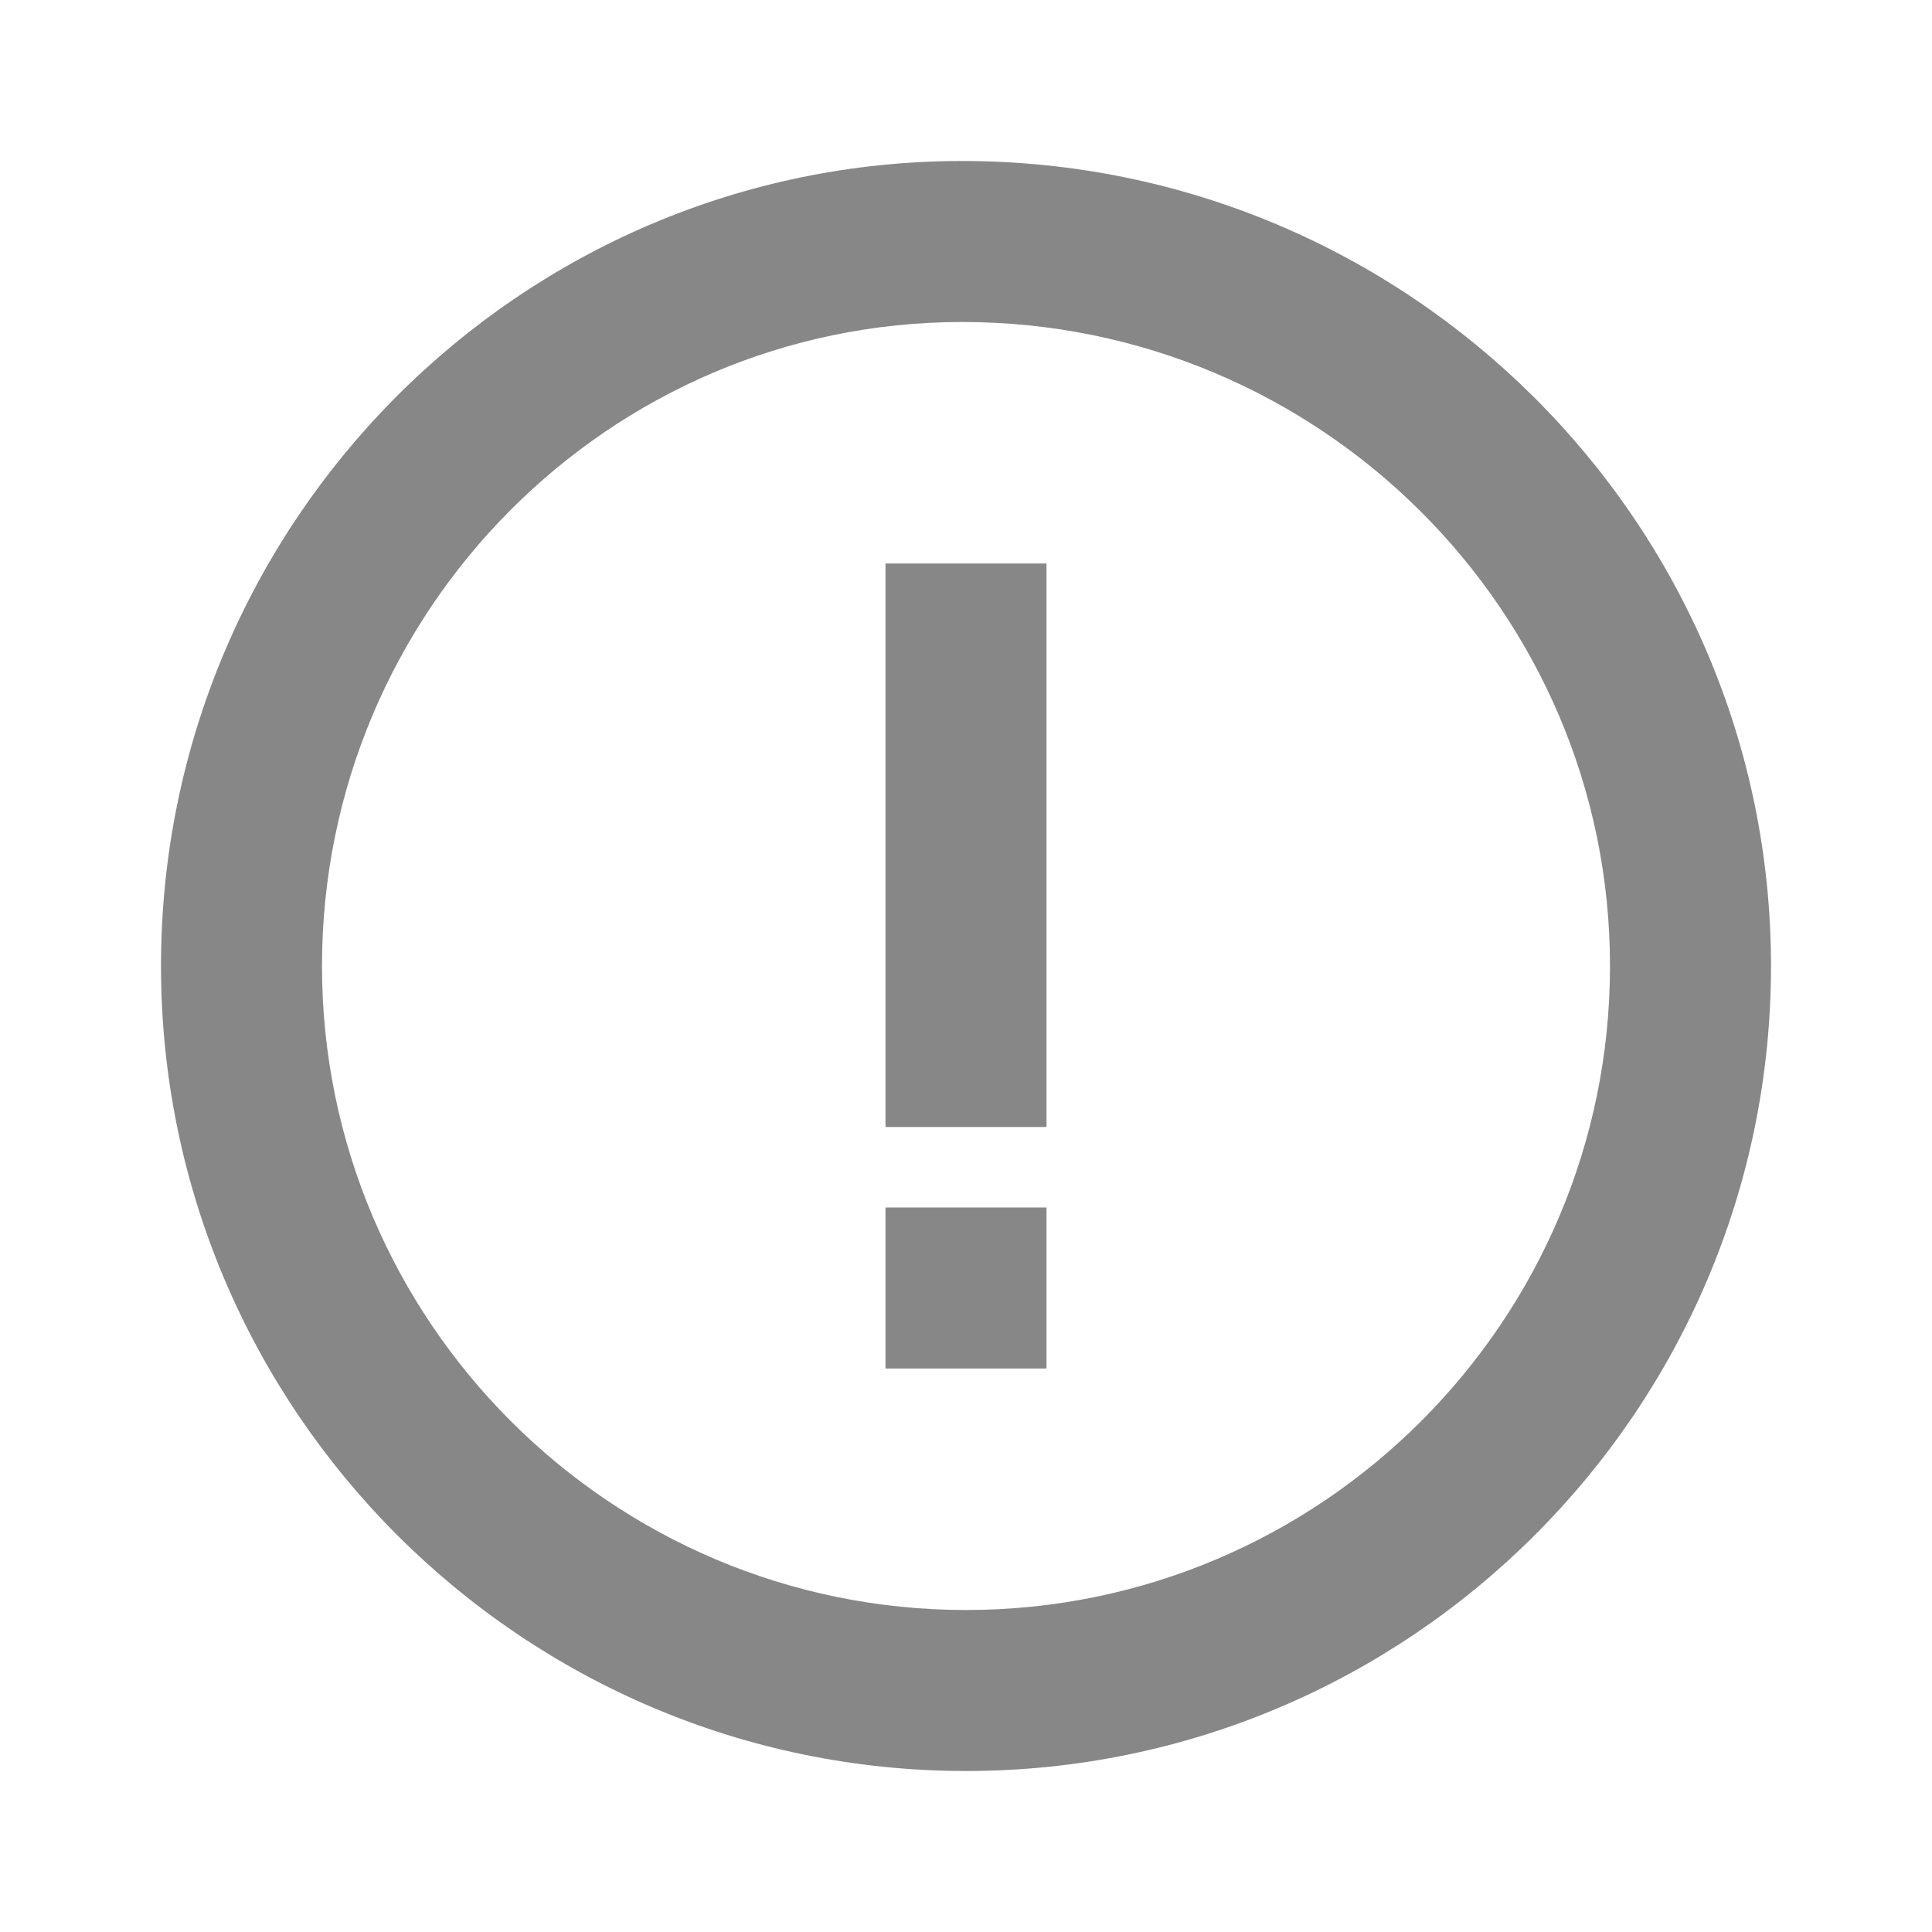
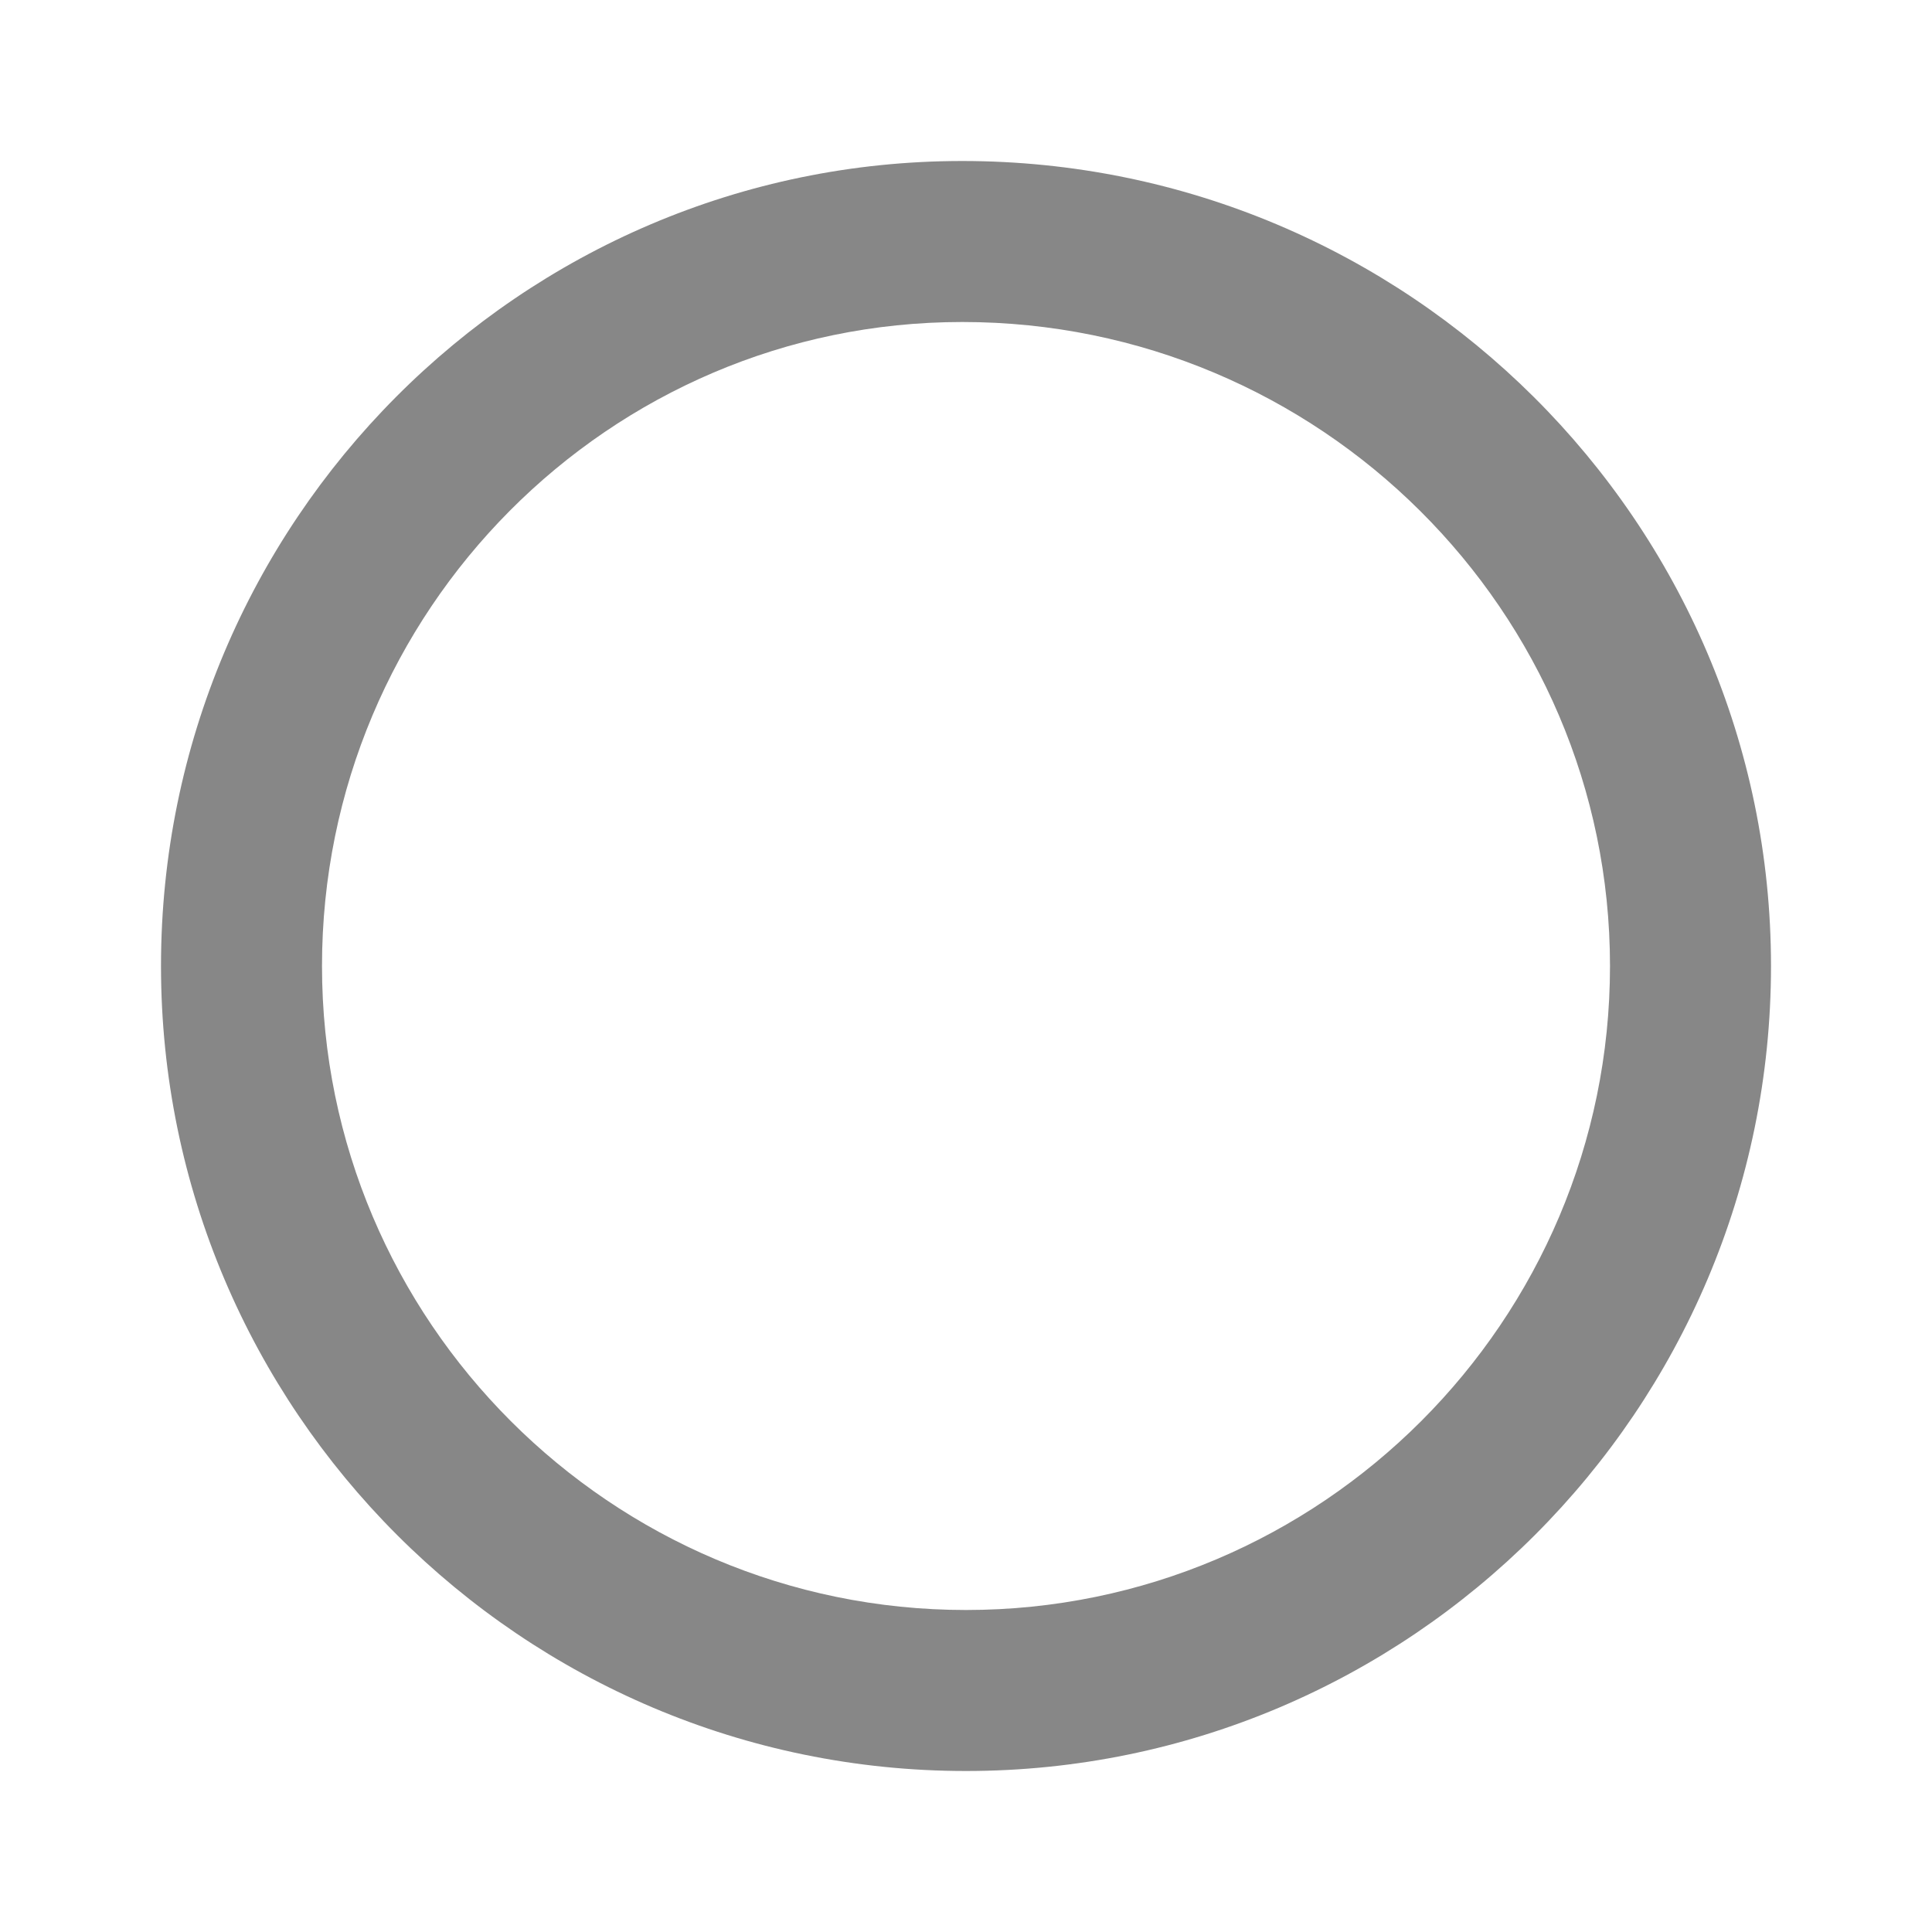
<svg xmlns="http://www.w3.org/2000/svg" width="48" height="48" viewBox="0 0 48 48" fill="none">
  <path d="M23.906 4C12.93 4 4 12.972 4 24C4 35.028 12.972 44 24 44C35.028 44 44 35.028 44 24C44 12.972 34.986 4 23.906 4ZM24 40C15.178 40 8 32.822 8 24C8 15.178 15.134 8 23.906 8C32.782 8 40 15.178 40 24C40 32.822 32.822 40 24 40Z" fill="#878787" />
-   <path d="M22 14H26V28H22V14ZM22 30H26V34H22V30Z" fill="#878787" />
</svg>